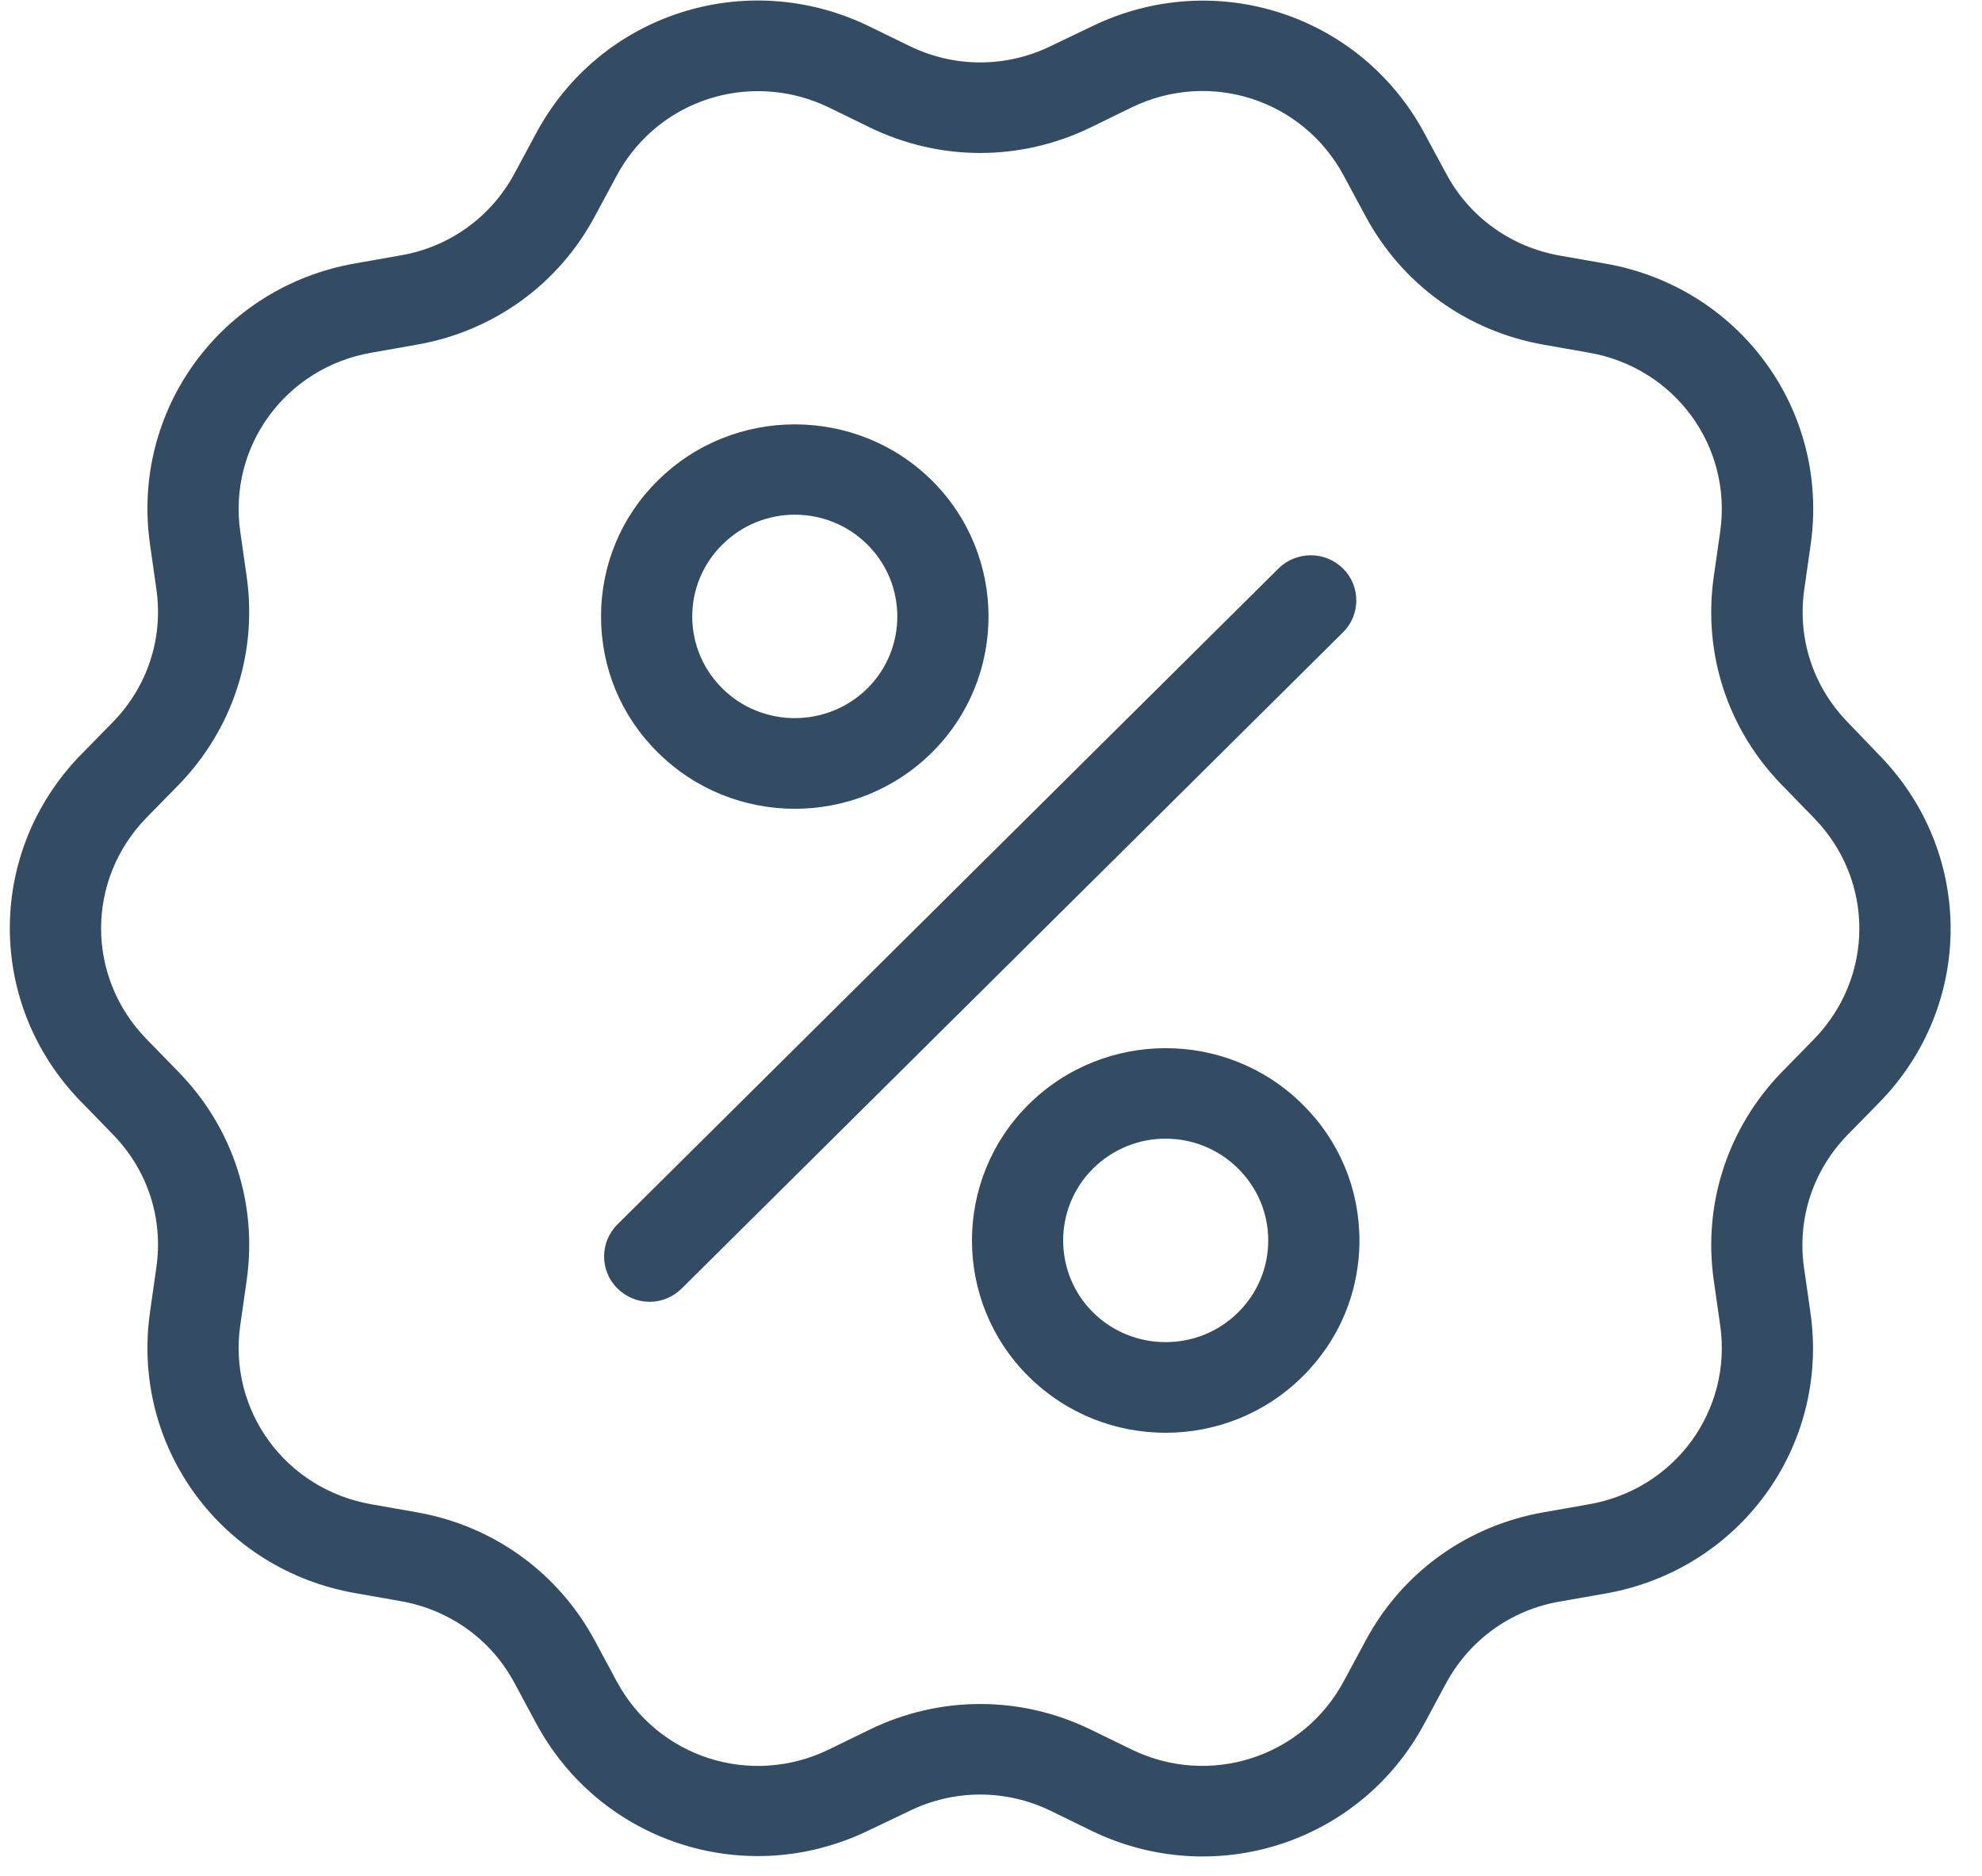
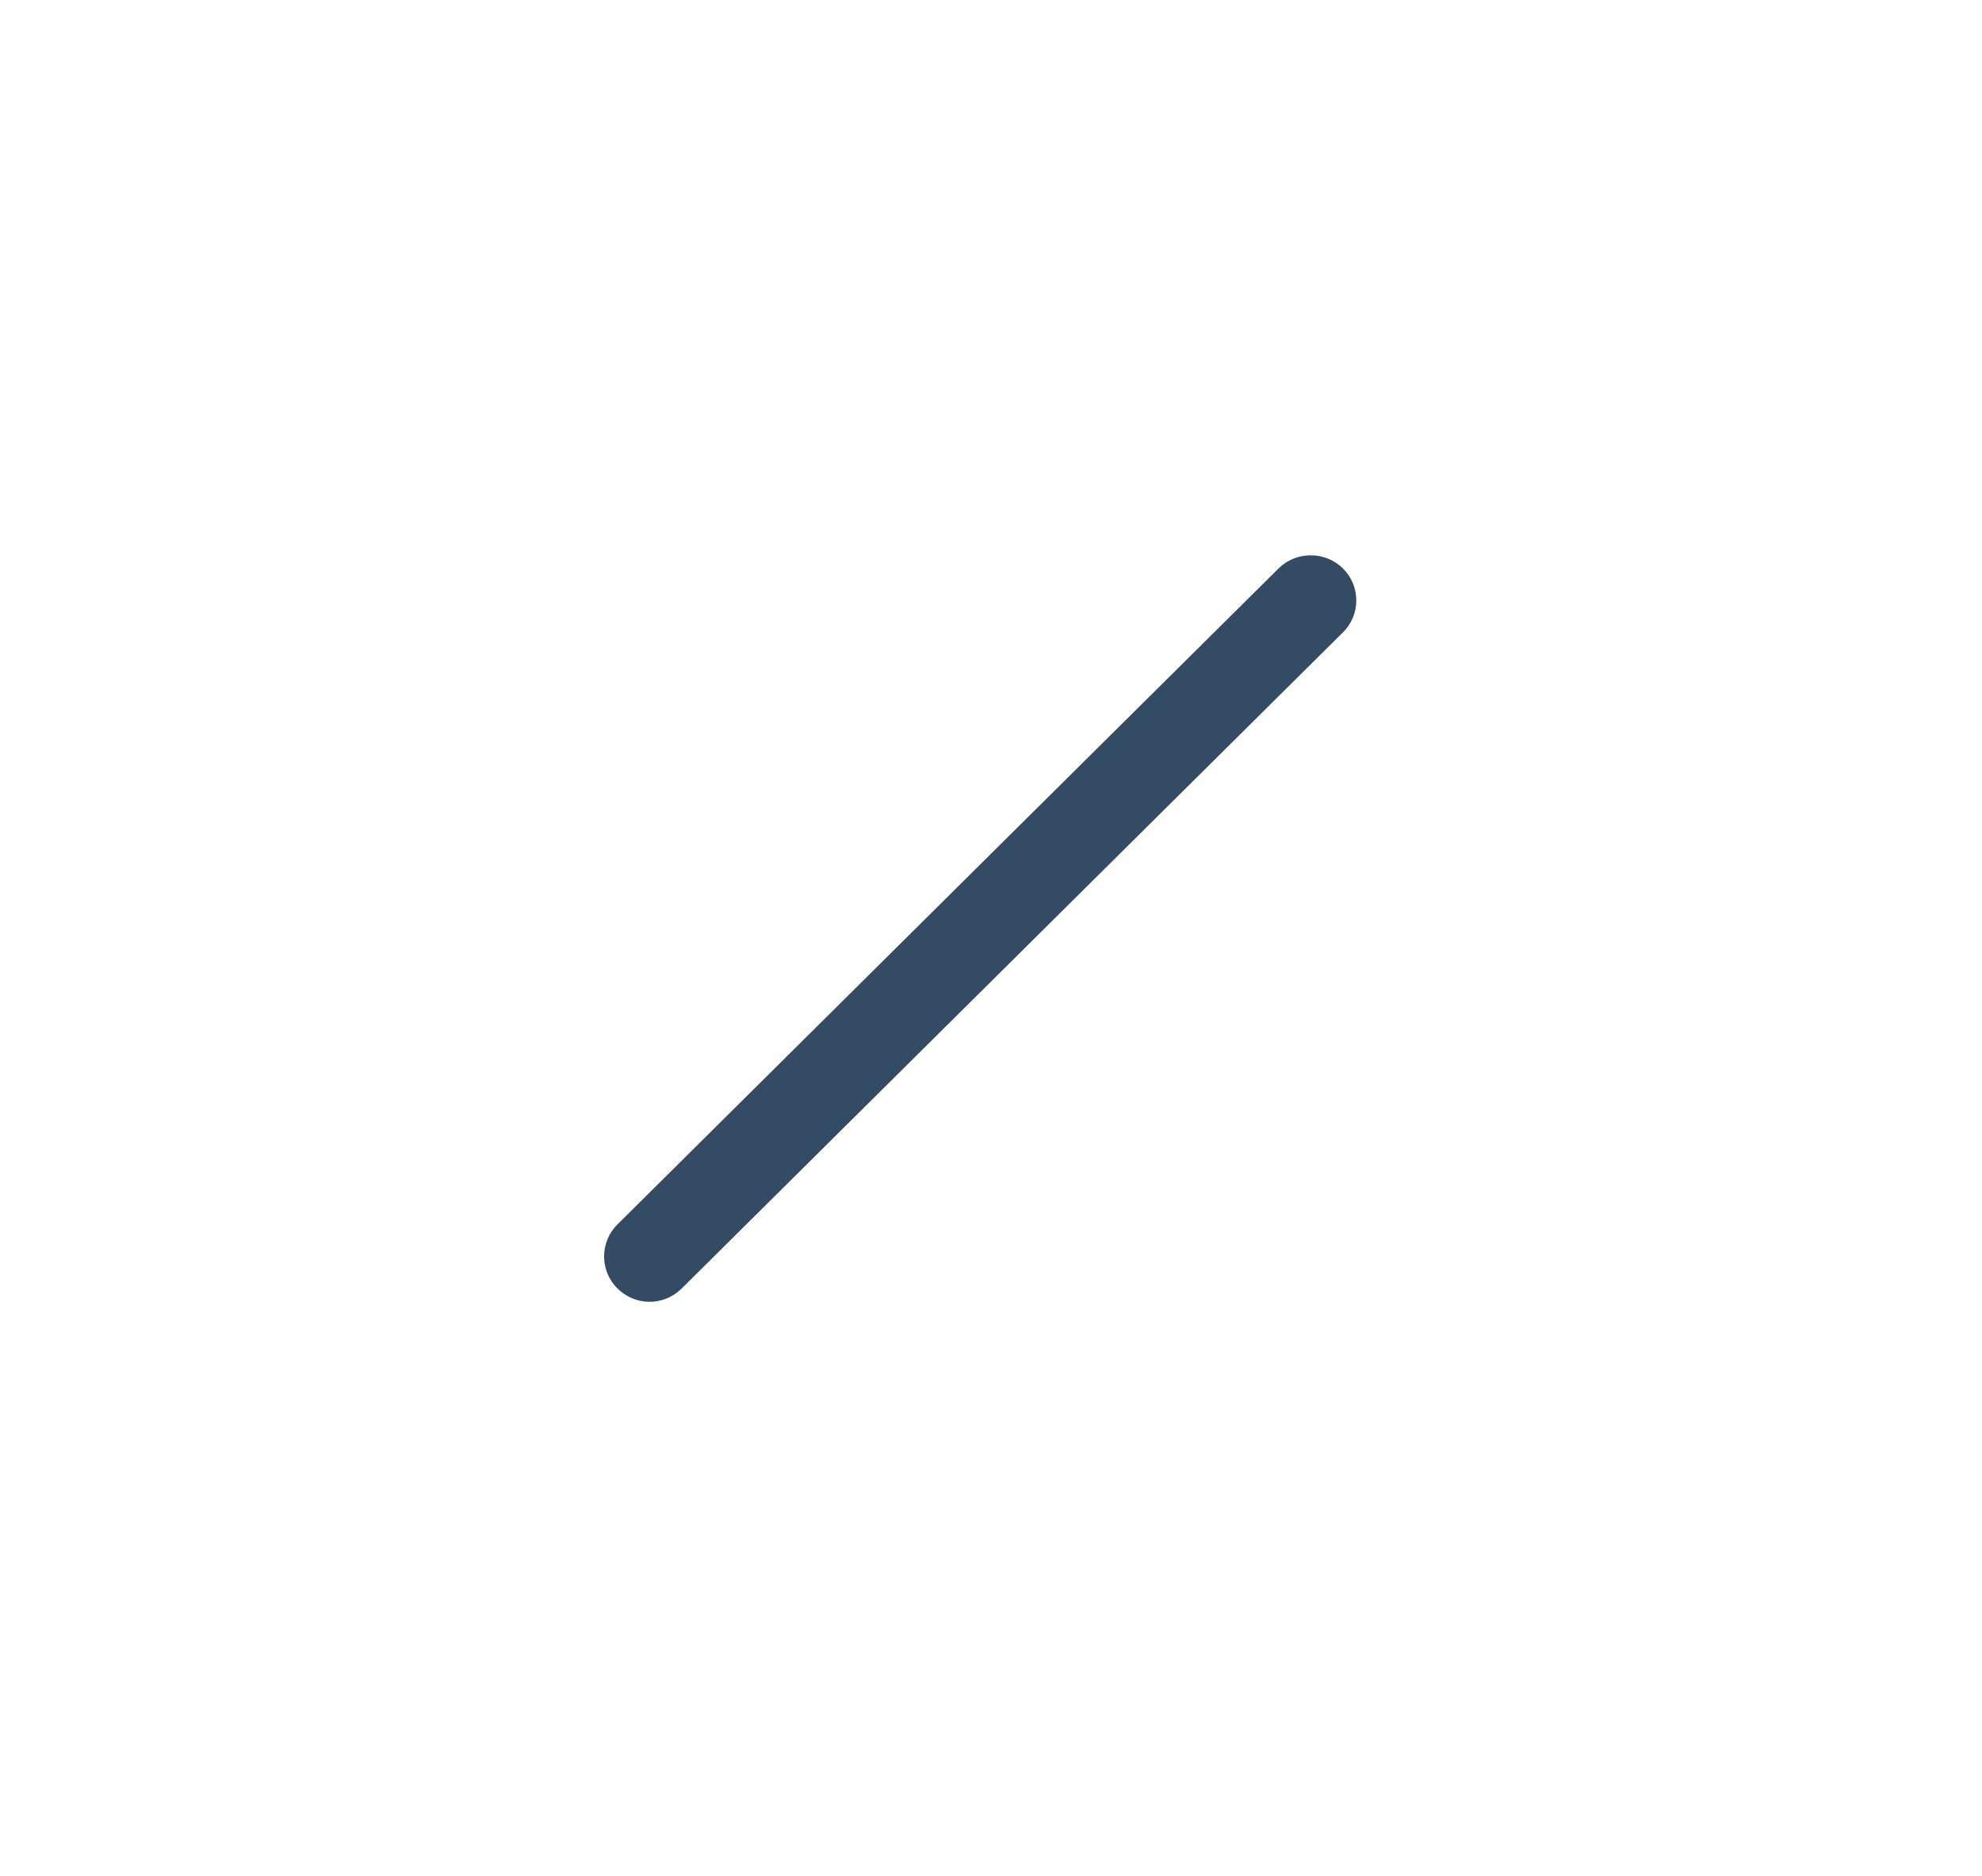
<svg xmlns="http://www.w3.org/2000/svg" width="56" height="53" viewBox="0 0 56 53" fill="none">
-   <path d="M52.209 20.407C51.23 19.404 50.779 18.036 50.979 16.649L51.159 15.384C51.7 11.594 49.149 8.104 45.348 7.445L44.079 7.222C42.694 6.979 41.515 6.135 40.858 4.901L40.252 3.777C38.442 0.395 34.312 -0.94 30.846 0.747L29.686 1.303C28.423 1.917 26.967 1.917 25.705 1.303L24.551 0.741C21.085 -0.94 16.956 0.389 15.145 3.77L14.54 4.895C13.876 6.129 12.704 6.979 11.318 7.215L10.049 7.439C6.248 8.097 3.697 11.587 4.238 15.377L4.418 16.643C4.618 18.03 4.167 19.398 3.188 20.401L2.292 21.315C-0.394 24.064 -0.394 28.378 2.292 31.126L3.188 32.047C4.167 33.05 4.618 34.418 4.418 35.805L4.238 37.07C3.697 40.861 6.248 44.35 10.049 45.009L11.318 45.233C12.704 45.475 13.883 46.319 14.54 47.553L15.145 48.678C16.427 51.068 18.863 52.436 21.414 52.436C22.464 52.436 23.54 52.199 24.551 51.707L25.705 51.157C26.967 50.544 28.423 50.544 29.686 51.157L30.839 51.72C34.306 53.401 38.435 52.072 40.246 48.69L40.851 47.565C41.515 46.332 42.687 45.482 44.072 45.245L45.342 45.022C49.143 44.363 51.694 40.873 51.153 37.083L50.972 35.818C50.773 34.431 51.224 33.063 52.203 32.059L53.099 31.145C55.785 28.397 55.785 24.083 53.099 21.334L52.209 20.407ZM51.249 29.362L50.354 30.276C48.821 31.849 48.112 34.002 48.421 36.169L48.602 37.435C48.95 39.851 47.319 42.075 44.897 42.497L43.628 42.721C41.45 43.098 39.608 44.427 38.577 46.364L37.971 47.489C36.818 49.643 34.183 50.499 31.973 49.425L30.82 48.863C28.836 47.898 26.555 47.898 24.571 48.863L23.418 49.425C21.208 50.499 18.573 49.649 17.419 47.489L16.814 46.364C15.777 44.427 13.934 43.098 11.763 42.721L10.494 42.497C8.071 42.075 6.441 39.851 6.789 37.435L6.97 36.169C7.279 33.996 6.577 31.849 5.037 30.276L4.141 29.356C2.428 27.598 2.428 24.856 4.141 23.098L5.037 22.184C6.57 20.612 7.279 18.458 6.97 16.291L6.789 15.026C6.441 12.61 8.071 10.386 10.494 9.964L11.763 9.74C13.941 9.363 15.783 8.033 16.814 6.097L17.419 4.972C18.238 3.444 19.79 2.575 21.414 2.575C22.084 2.575 22.767 2.722 23.418 3.035L24.571 3.598C26.555 4.563 28.836 4.563 30.82 3.598L31.973 3.035C34.183 1.961 36.818 2.811 37.971 4.972L38.577 6.097C39.614 8.033 41.457 9.363 43.628 9.74L44.897 9.964C47.319 10.386 48.95 12.61 48.602 15.026L48.421 16.291C48.112 18.464 48.814 20.612 50.354 22.184L51.249 23.105C52.963 24.856 52.963 27.604 51.249 29.362Z" fill="#344B64" />
  <path d="M37.946 16.061C37.443 15.563 36.625 15.563 36.122 16.061L17.445 34.591C16.943 35.089 16.943 35.901 17.445 36.4C17.697 36.649 18.025 36.777 18.354 36.777C18.682 36.777 19.011 36.649 19.262 36.4L37.939 17.87C38.448 17.372 38.448 16.56 37.946 16.061Z" fill="#344B64" />
-   <path d="M22.459 22.849C23.863 22.849 25.261 22.319 26.331 21.258C28.463 19.142 28.463 15.691 26.331 13.575C24.198 11.46 20.719 11.46 18.587 13.575C17.549 14.598 16.982 15.966 16.982 17.416C16.982 18.867 17.549 20.235 18.587 21.258C19.656 22.319 21.054 22.849 22.459 22.849ZM20.41 15.384C20.977 14.821 21.718 14.54 22.459 14.54C23.2 14.54 23.94 14.821 24.507 15.384C25.635 16.502 25.635 18.33 24.507 19.449C23.373 20.567 21.537 20.567 20.41 19.449C19.862 18.906 19.559 18.183 19.559 17.416C19.559 16.649 19.862 15.927 20.41 15.384Z" fill="#344B64" />
-   <path d="M29.061 31.203C26.929 33.319 26.929 36.77 29.061 38.886C30.131 39.947 31.529 40.477 32.933 40.477C34.338 40.477 35.736 39.947 36.805 38.886C37.843 37.857 38.41 36.495 38.41 35.045C38.41 33.594 37.843 32.226 36.805 31.203C34.673 29.081 31.2 29.081 29.061 31.203ZM34.982 37.077C33.855 38.196 32.012 38.196 30.884 37.077C29.757 35.959 29.757 34.131 30.884 33.012C31.451 32.45 32.192 32.168 32.933 32.168C33.674 32.168 34.415 32.45 34.982 33.012C35.53 33.555 35.833 34.278 35.833 35.045C35.833 35.812 35.53 36.534 34.982 37.077Z" fill="#344B64" />
</svg>